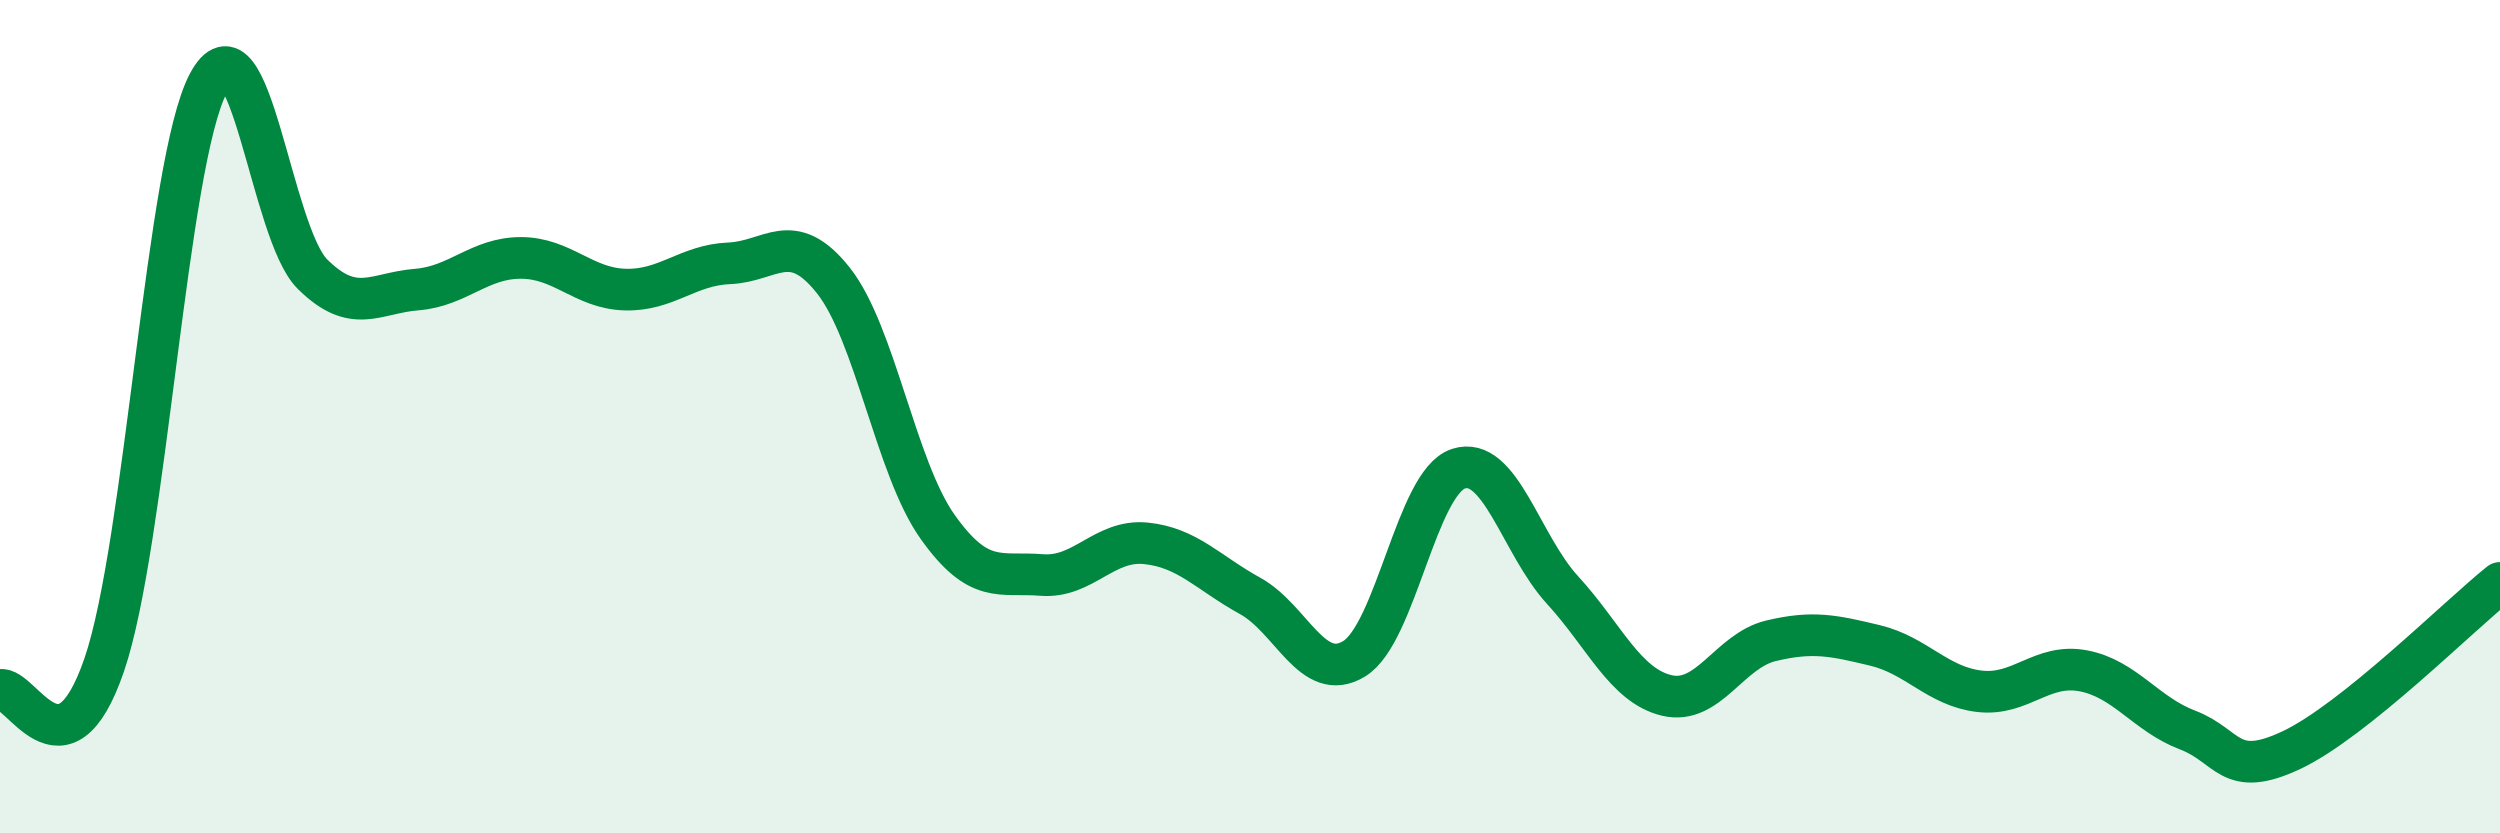
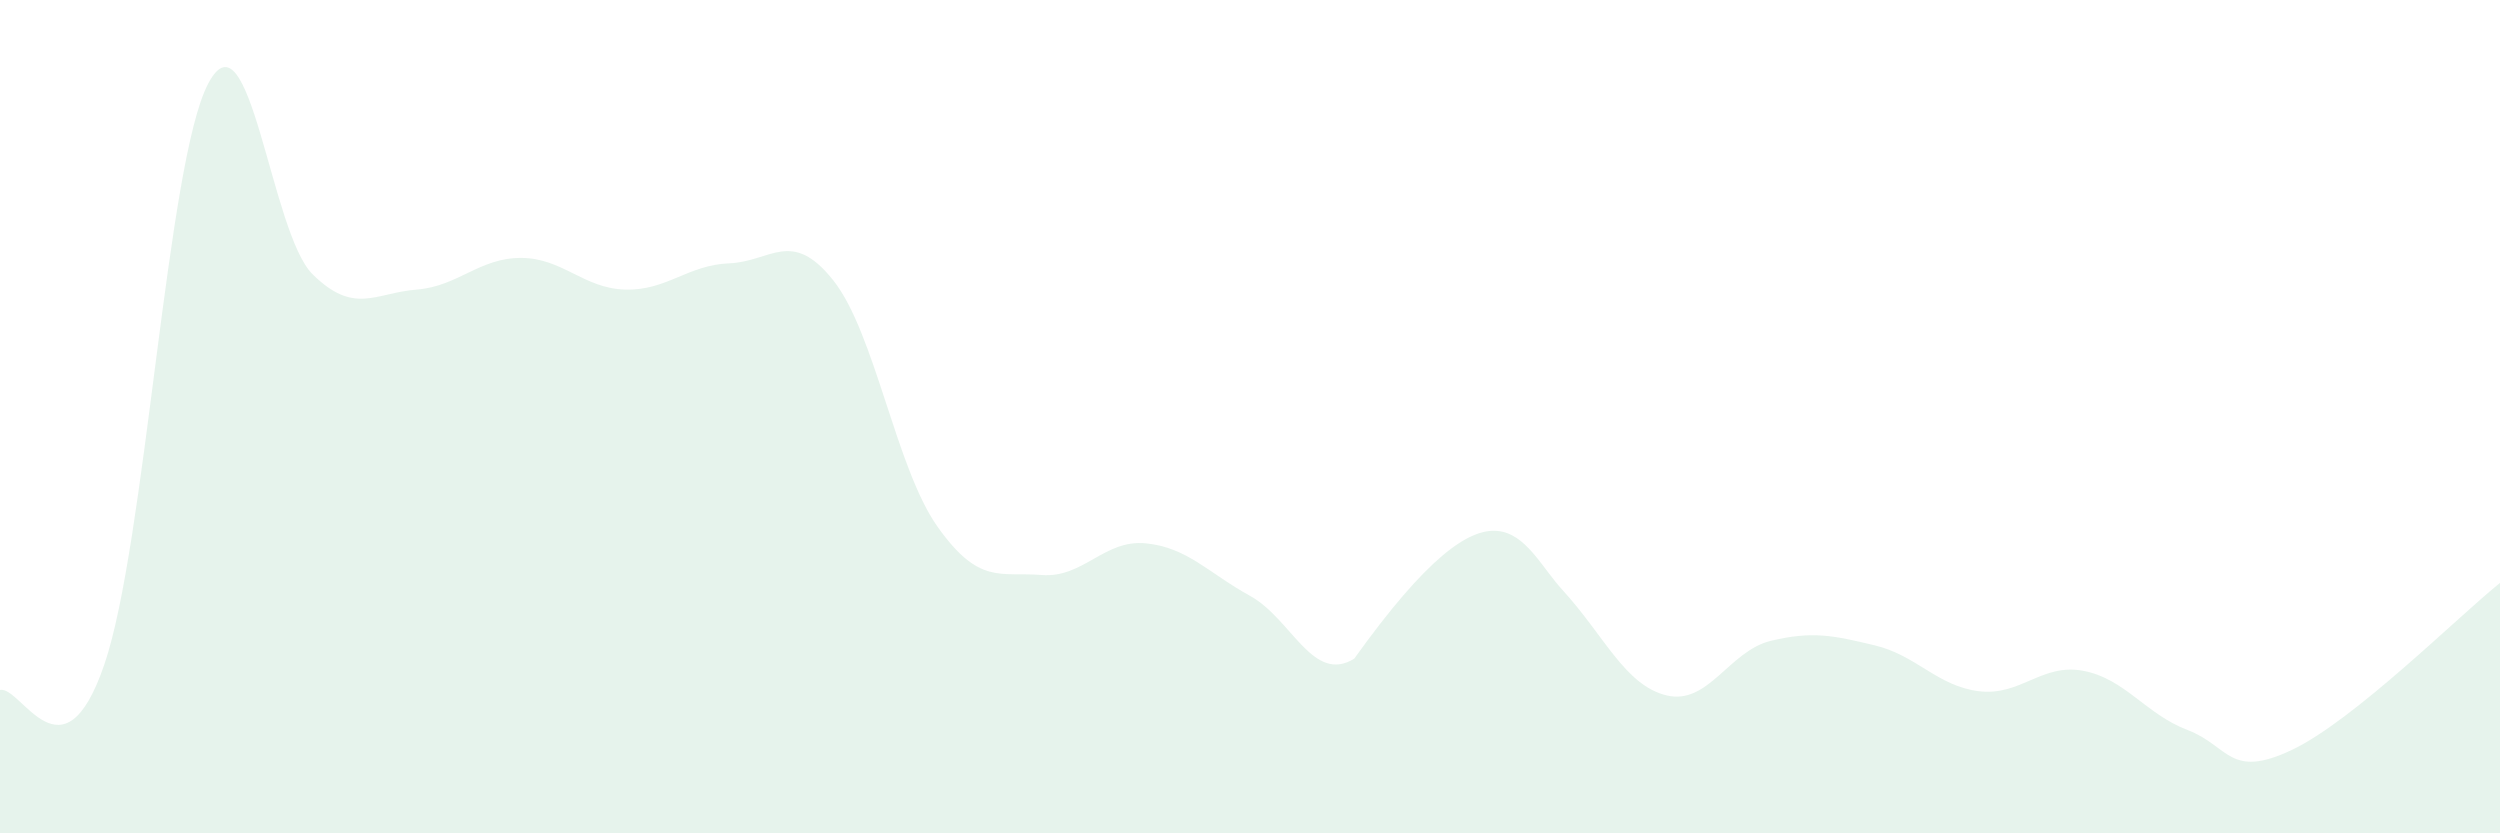
<svg xmlns="http://www.w3.org/2000/svg" width="60" height="20" viewBox="0 0 60 20">
-   <path d="M 0,16.56 C 0.5,16.44 1.5,18.87 2.5,15.96 C 3.5,13.05 4,3.88 5,2 C 6,0.12 6.5,5.59 7.5,6.58 C 8.5,7.57 9,7.03 10,6.95 C 11,6.87 11.5,6.19 12.5,6.19 C 13.5,6.19 14,6.92 15,6.95 C 16,6.98 16.5,6.36 17.5,6.32 C 18.5,6.28 19,5.47 20,6.73 C 21,7.99 21.5,11.23 22.5,12.64 C 23.5,14.05 24,13.72 25,13.8 C 26,13.88 26.5,12.94 27.5,13.04 C 28.5,13.14 29,13.75 30,14.3 C 31,14.85 31.5,16.42 32.5,15.81 C 33.5,15.2 34,11.58 35,11.25 C 36,10.92 36.5,13.07 37.5,14.16 C 38.5,15.25 39,16.45 40,16.69 C 41,16.93 41.5,15.62 42.5,15.38 C 43.5,15.14 44,15.25 45,15.49 C 46,15.73 46.5,16.47 47.5,16.59 C 48.5,16.71 49,15.91 50,16.1 C 51,16.29 51.5,17.14 52.5,17.52 C 53.5,17.9 53.5,18.71 55,18 C 56.5,17.29 59,14.79 60,13.99L60 20L0 20Z" fill="#008740" opacity="0.1" stroke-linecap="round" stroke-linejoin="round" />
-   <path d="M 0,16.56 C 0.5,16.44 1.5,18.87 2.5,15.96 C 3.5,13.05 4,3.88 5,2 C 6,0.12 6.5,5.59 7.5,6.58 C 8.5,7.57 9,7.03 10,6.95 C 11,6.87 11.5,6.19 12.5,6.19 C 13.5,6.19 14,6.92 15,6.95 C 16,6.98 16.5,6.36 17.5,6.32 C 18.5,6.28 19,5.47 20,6.73 C 21,7.99 21.5,11.23 22.5,12.64 C 23.5,14.05 24,13.72 25,13.8 C 26,13.88 26.5,12.94 27.5,13.04 C 28.5,13.14 29,13.75 30,14.3 C 31,14.85 31.5,16.42 32.5,15.81 C 33.5,15.2 34,11.58 35,11.25 C 36,10.92 36.5,13.07 37.5,14.16 C 38.5,15.25 39,16.45 40,16.69 C 41,16.93 41.5,15.62 42.5,15.38 C 43.5,15.14 44,15.25 45,15.49 C 46,15.73 46.5,16.47 47.5,16.59 C 48.5,16.71 49,15.91 50,16.1 C 51,16.29 51.5,17.14 52.5,17.52 C 53.5,17.9 53.5,18.71 55,18 C 56.5,17.29 59,14.79 60,13.99" stroke="#008740" stroke-width="1" fill="none" stroke-linecap="round" stroke-linejoin="round" />
+   <path d="M 0,16.56 C 0.5,16.44 1.5,18.87 2.5,15.96 C 3.5,13.05 4,3.88 5,2 C 6,0.12 6.5,5.59 7.5,6.58 C 8.5,7.57 9,7.03 10,6.95 C 11,6.87 11.5,6.19 12.5,6.19 C 13.5,6.19 14,6.92 15,6.95 C 16,6.98 16.5,6.36 17.5,6.32 C 18.5,6.28 19,5.47 20,6.73 C 21,7.99 21.5,11.23 22.5,12.64 C 23.5,14.05 24,13.72 25,13.8 C 26,13.88 26.5,12.94 27.5,13.04 C 28.5,13.14 29,13.75 30,14.3 C 31,14.85 31.5,16.42 32.5,15.81 C 36,10.92 36.5,13.07 37.5,14.16 C 38.5,15.25 39,16.45 40,16.69 C 41,16.93 41.5,15.62 42.5,15.38 C 43.5,15.14 44,15.25 45,15.49 C 46,15.73 46.5,16.47 47.5,16.59 C 48.5,16.71 49,15.91 50,16.1 C 51,16.29 51.5,17.14 52.5,17.52 C 53.5,17.9 53.5,18.71 55,18 C 56.5,17.29 59,14.79 60,13.99L60 20L0 20Z" fill="#008740" opacity="0.1" stroke-linecap="round" stroke-linejoin="round" />
</svg>